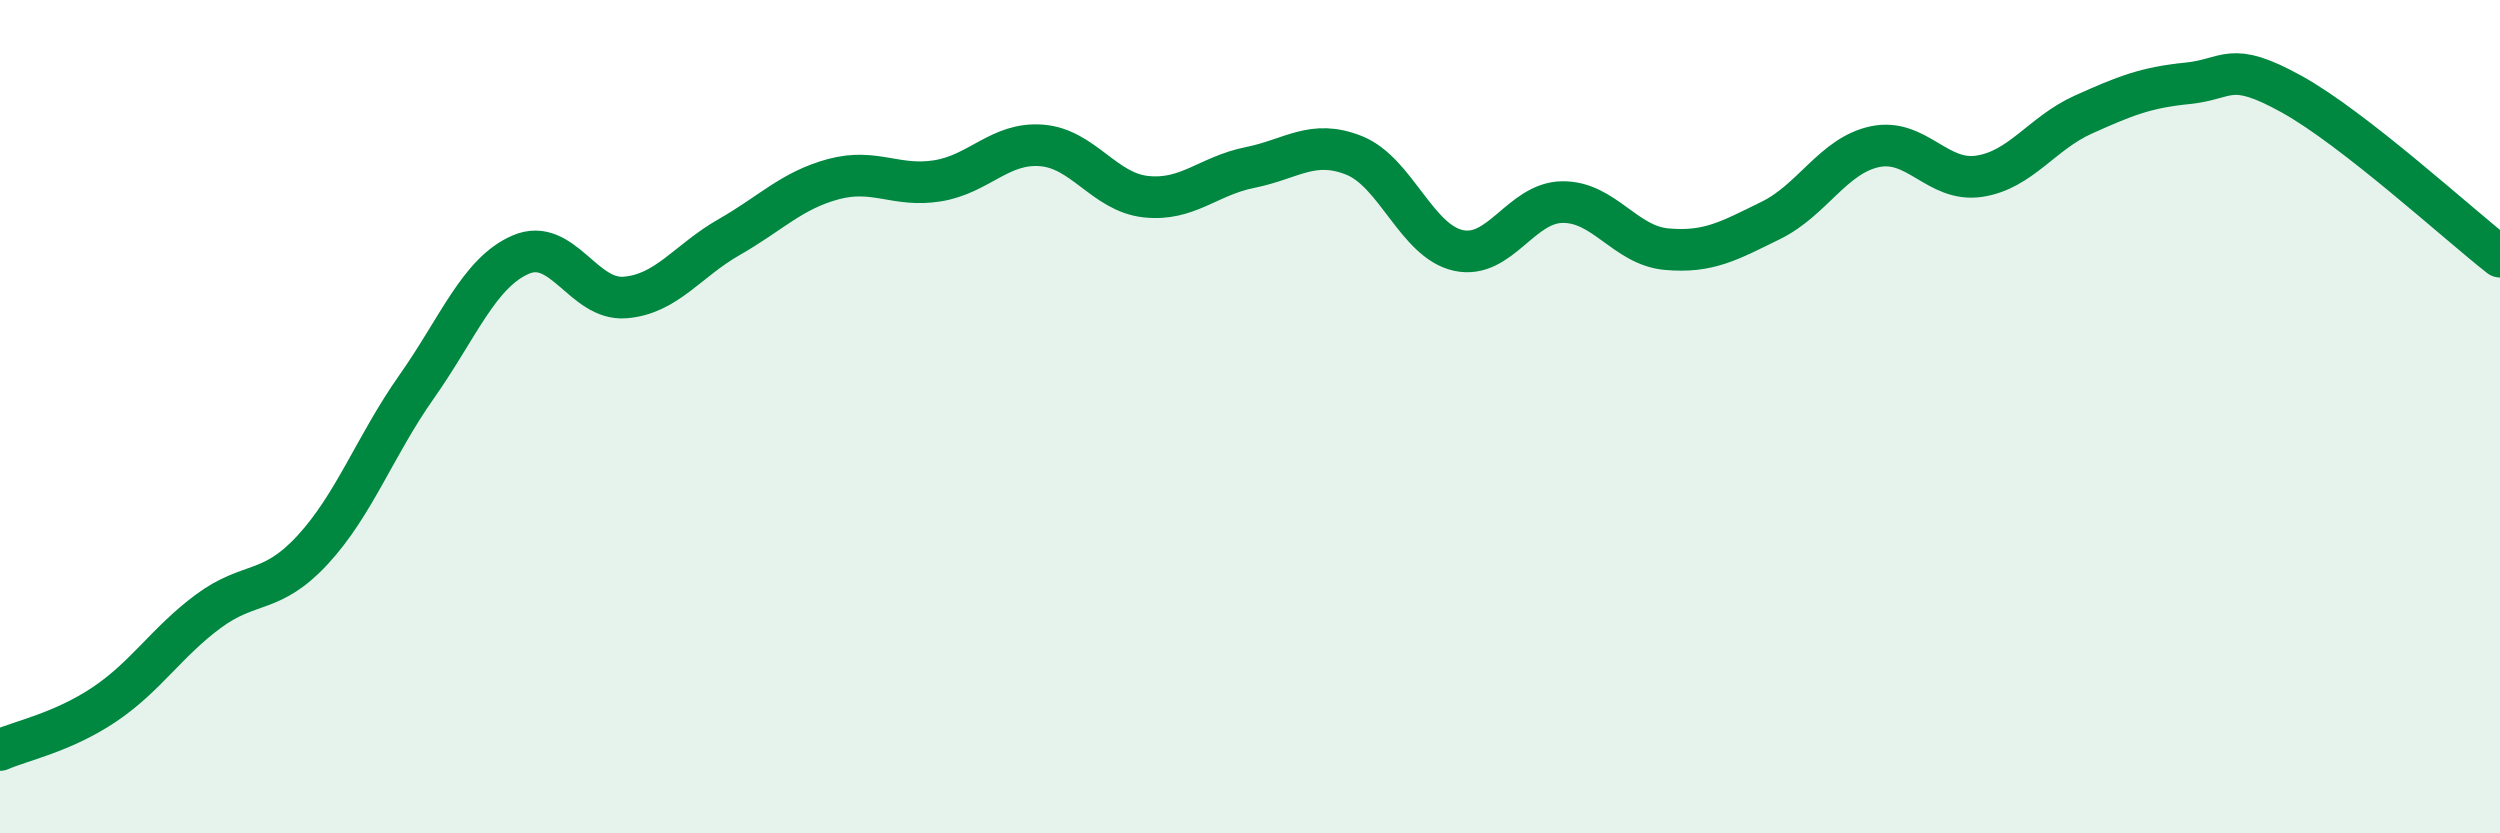
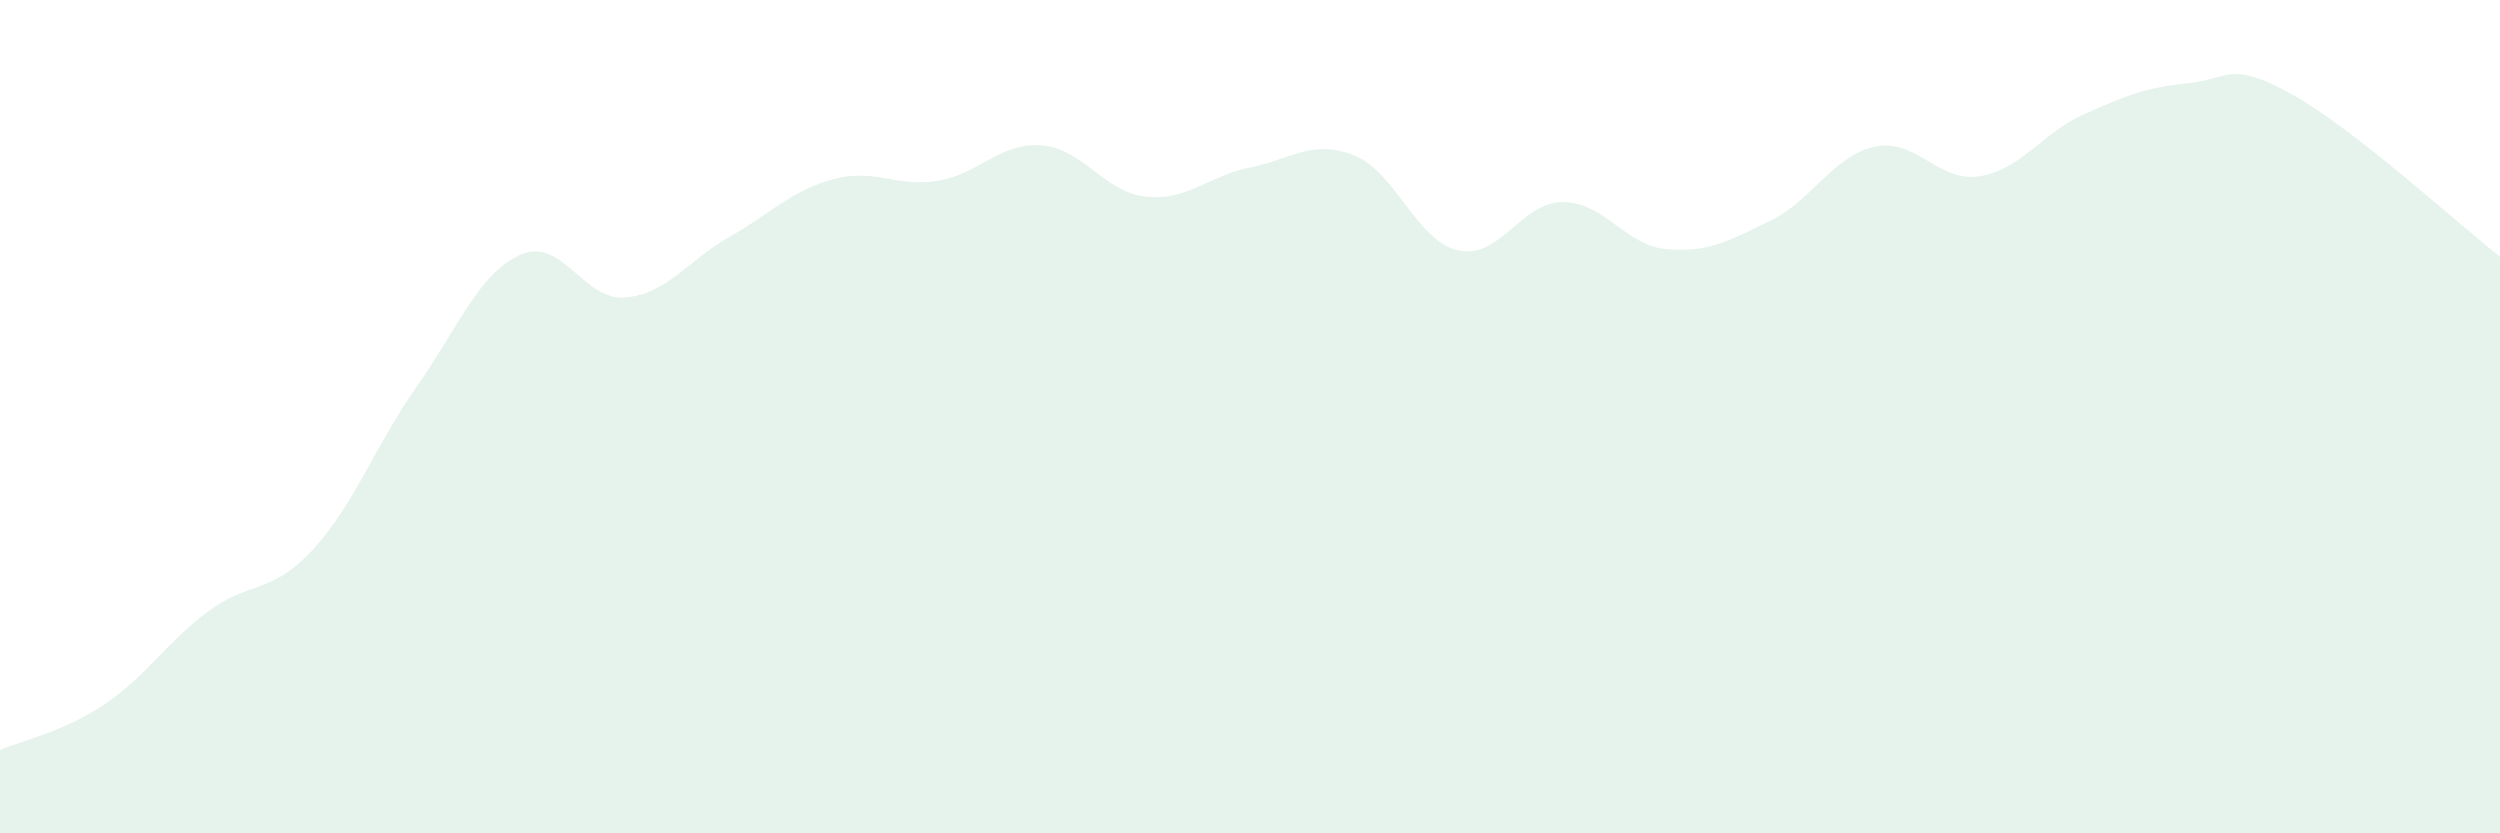
<svg xmlns="http://www.w3.org/2000/svg" width="60" height="20" viewBox="0 0 60 20">
  <path d="M 0,18 C 0.5,17.78 1.5,17.58 2.5,16.91 C 3.5,16.24 4,15.41 5,14.67 C 6,13.93 6.5,14.28 7.5,13.2 C 8.5,12.12 9,10.7 10,9.28 C 11,7.86 11.5,6.54 12.5,6.11 C 13.5,5.68 14,7.22 15,7.14 C 16,7.06 16.5,6.26 17.5,5.69 C 18.5,5.12 19,4.57 20,4.3 C 21,4.03 21.5,4.5 22.5,4.34 C 23.5,4.18 24,3.41 25,3.49 C 26,3.57 26.5,4.61 27.5,4.72 C 28.5,4.83 29,4.22 30,4.02 C 31,3.82 31.5,3.33 32.5,3.73 C 33.5,4.13 34,5.79 35,6.01 C 36,6.23 36.5,4.86 37.5,4.85 C 38.5,4.84 39,5.89 40,5.98 C 41,6.07 41.5,5.78 42.5,5.29 C 43.5,4.8 44,3.73 45,3.52 C 46,3.31 46.5,4.38 47.5,4.23 C 48.5,4.08 49,3.2 50,2.75 C 51,2.3 51.5,2.1 52.5,2 C 53.5,1.9 53.5,1.43 55,2.26 C 56.5,3.09 59,5.38 60,6.16L60 20L0 20Z" fill="#008740" opacity="0.1" stroke-linecap="round" stroke-linejoin="round" />
-   <path d="M 0,18 C 0.5,17.78 1.5,17.58 2.5,16.91 C 3.5,16.24 4,15.41 5,14.67 C 6,13.93 6.5,14.28 7.5,13.2 C 8.5,12.12 9,10.7 10,9.28 C 11,7.86 11.5,6.54 12.5,6.11 C 13.5,5.68 14,7.22 15,7.14 C 16,7.06 16.5,6.26 17.5,5.69 C 18.5,5.12 19,4.57 20,4.3 C 21,4.03 21.5,4.5 22.5,4.34 C 23.5,4.18 24,3.41 25,3.49 C 26,3.57 26.5,4.61 27.5,4.72 C 28.5,4.83 29,4.22 30,4.02 C 31,3.82 31.5,3.33 32.5,3.73 C 33.5,4.13 34,5.79 35,6.01 C 36,6.23 36.5,4.86 37.5,4.85 C 38.5,4.84 39,5.89 40,5.98 C 41,6.07 41.5,5.78 42.5,5.29 C 43.5,4.8 44,3.73 45,3.52 C 46,3.31 46.5,4.38 47.5,4.23 C 48.5,4.08 49,3.2 50,2.75 C 51,2.3 51.5,2.1 52.5,2 C 53.5,1.9 53.5,1.43 55,2.26 C 56.5,3.09 59,5.38 60,6.16" stroke="#008740" stroke-width="1" fill="none" stroke-linecap="round" stroke-linejoin="round" />
</svg>